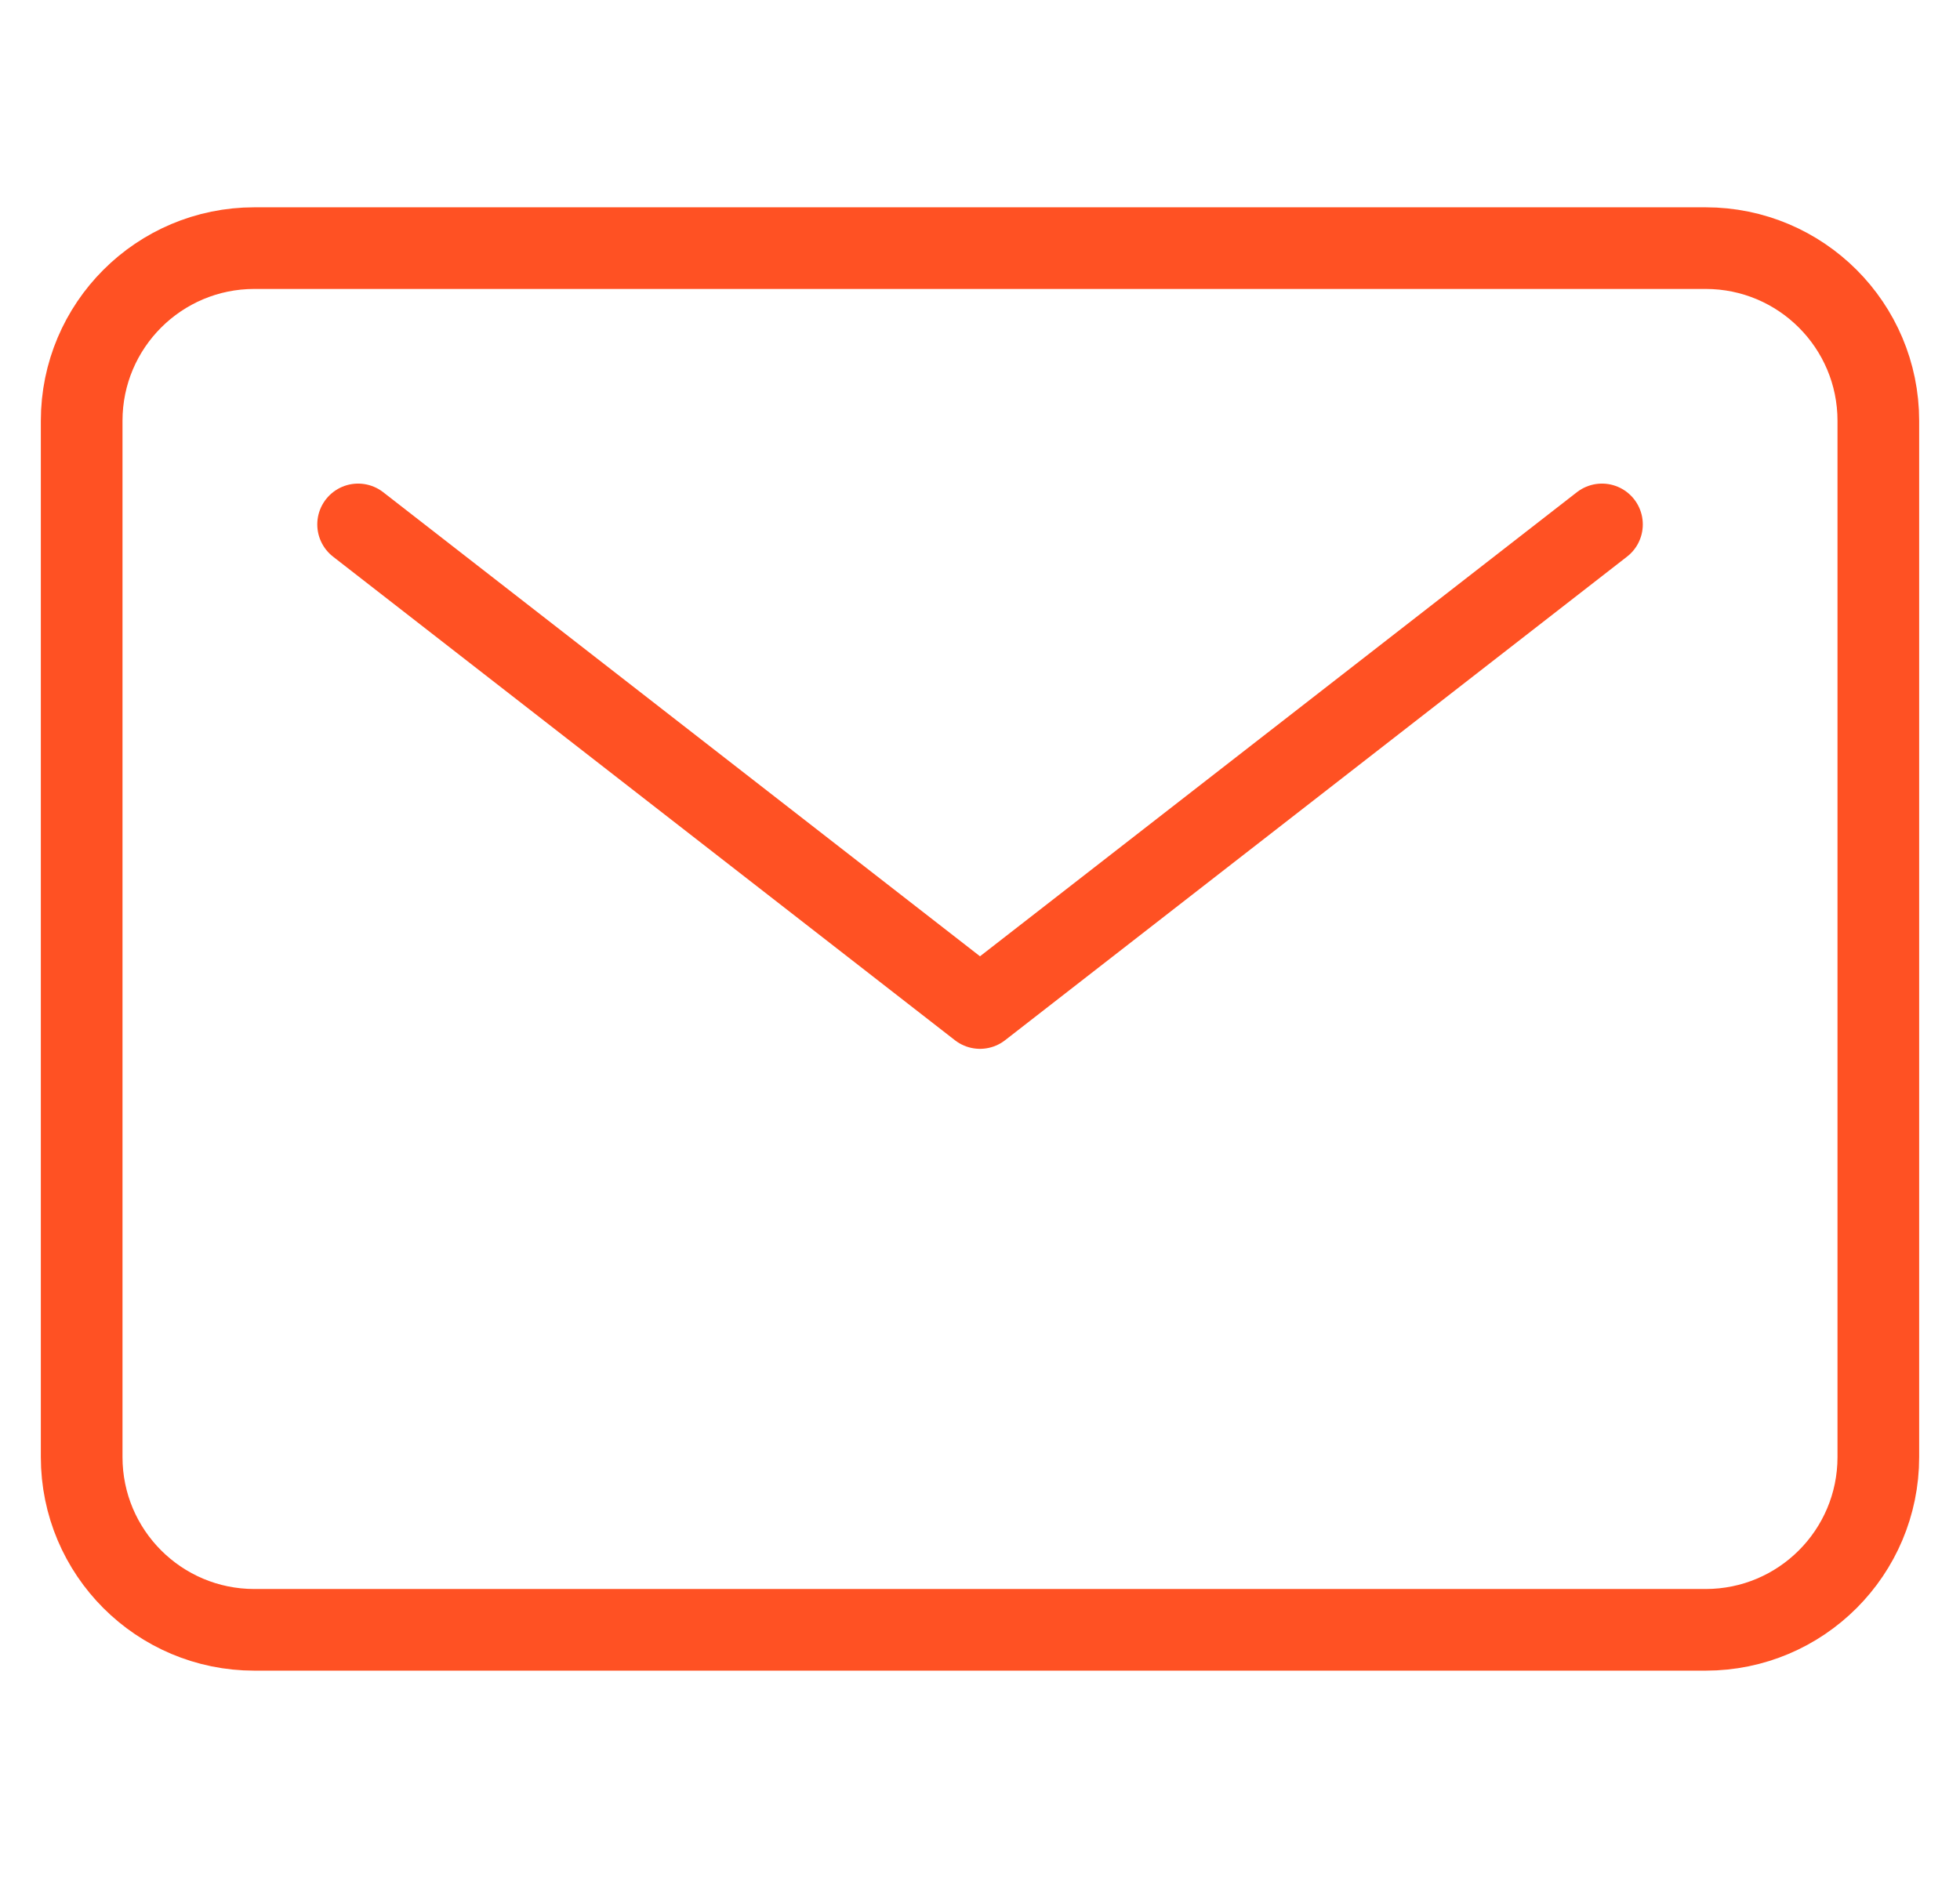
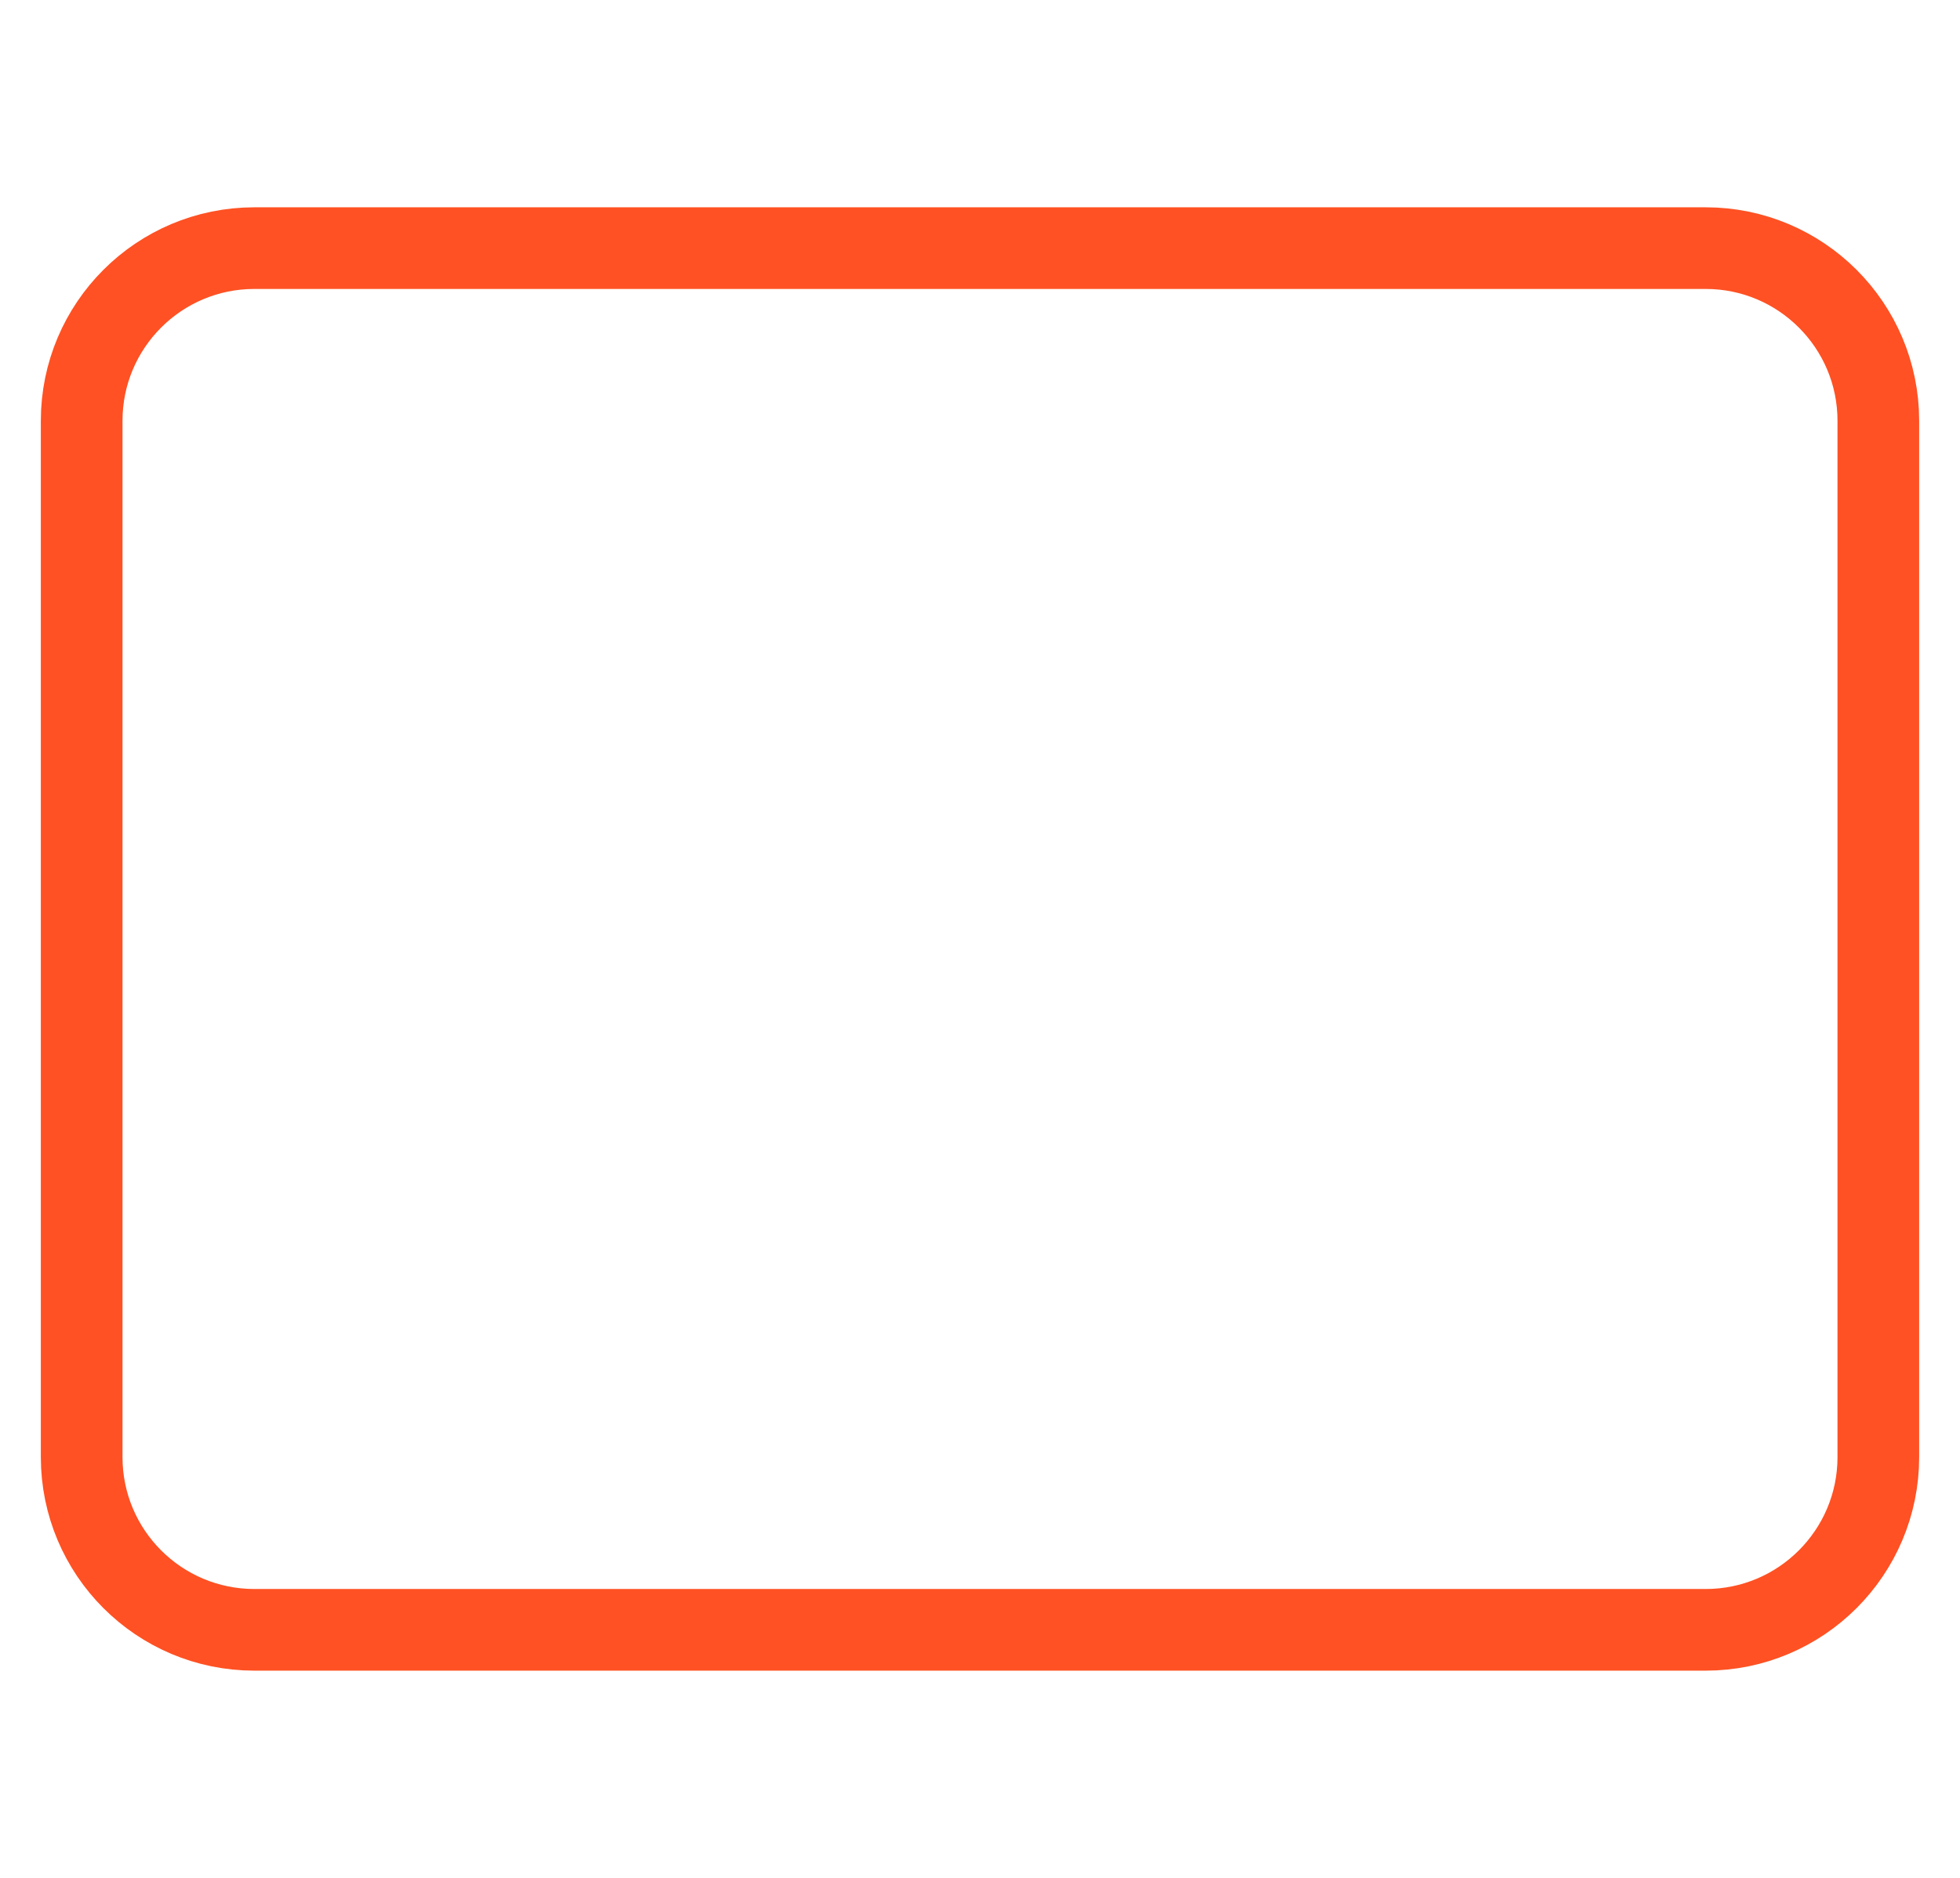
<svg xmlns="http://www.w3.org/2000/svg" width="24" height="23" viewBox="0 0 24 23" fill="none">
  <path d="M20.885 3.039H3.115C1.947 3.039 1 3.986 1 5.154V17.846C1 19.015 1.947 19.962 3.115 19.962H20.885C22.053 19.962 23 19.015 23 17.846V5.154C23 3.986 22.053 3.039 20.885 3.039Z" stroke="#FF5123" stroke-linecap="round" stroke-linejoin="round" />
-   <path d="M4.385 6.423L12 12.346L19.616 6.423" stroke="#FF5123" stroke-linecap="round" stroke-linejoin="round" />
</svg>